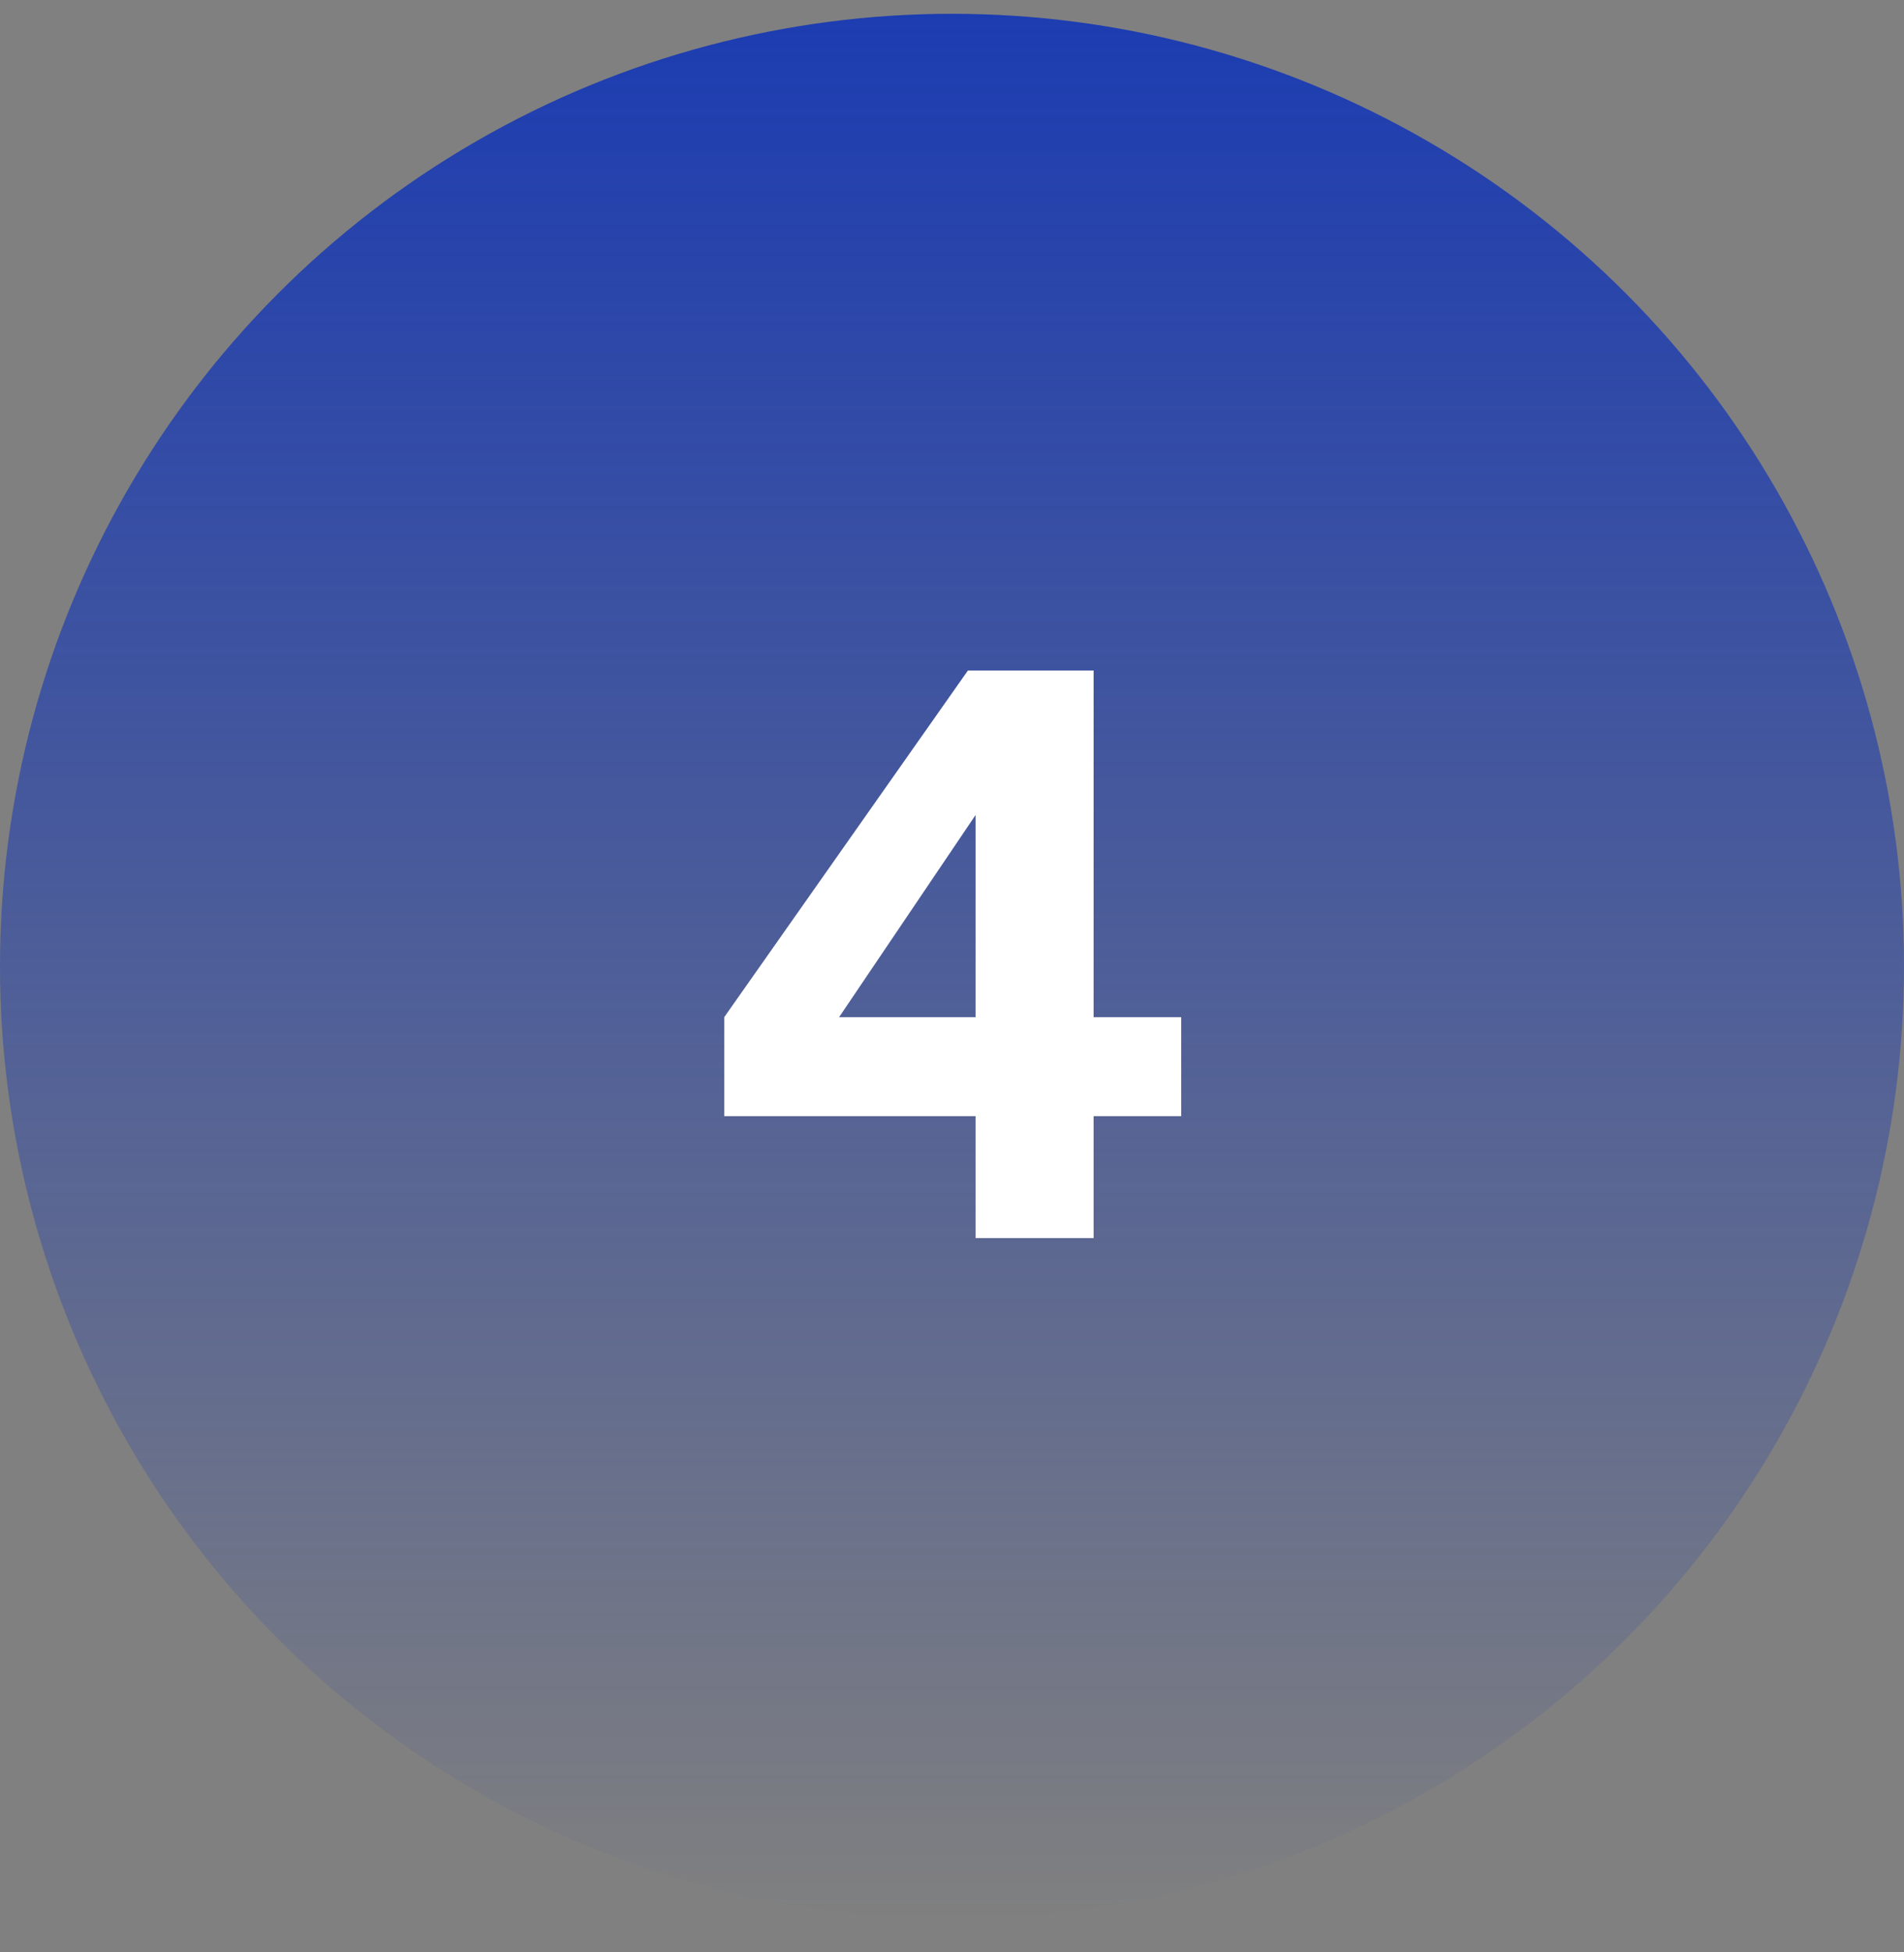
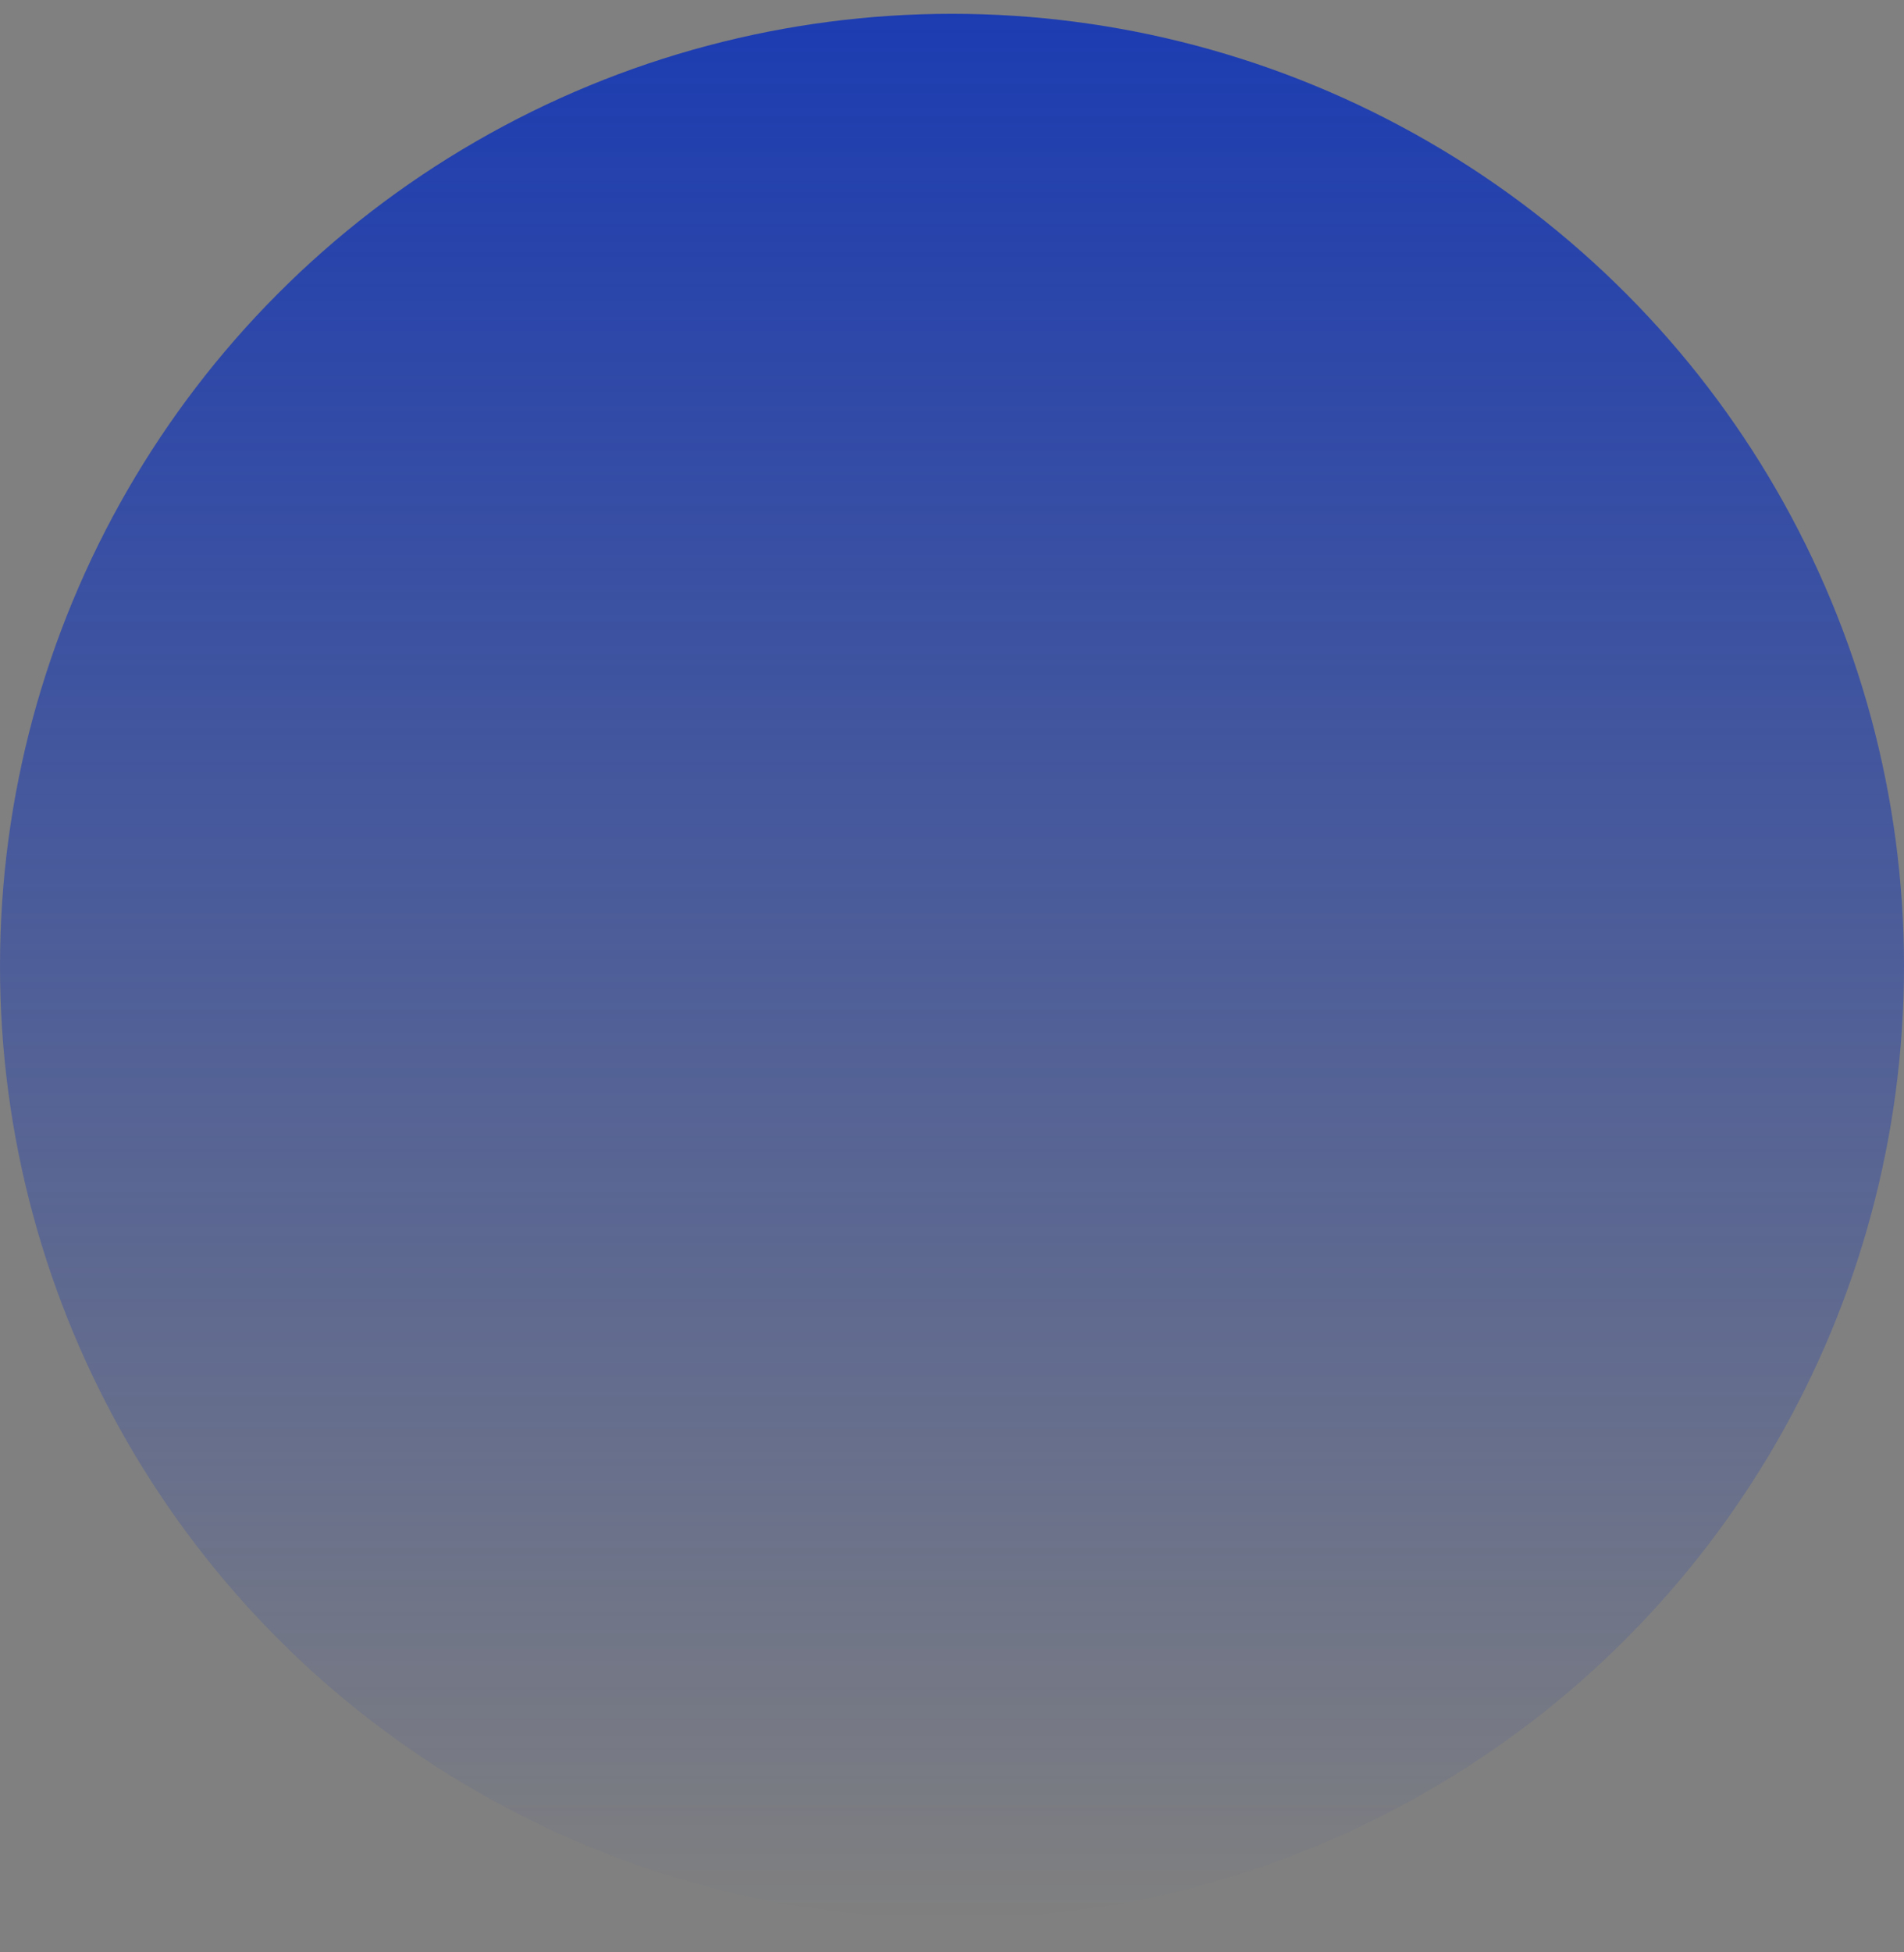
<svg xmlns="http://www.w3.org/2000/svg" width="40" height="41" viewBox="0 0 40 41" fill="none">
  <rect x="0" y="0" width="40" height="41" fill="#808080" stroke="none" />
  <circle cx="20" cy="20.29" r="20" fill="url(#paint0_linear_222_690)" />
-   <path d="M20.495 26V23.44H15.215V21.36L20.335 14.08H22.975V21.36H24.815V23.44H22.975V26H20.495ZM17.023 22.256L16.559 21.36H20.495V16L21.119 16.192L17.023 22.256Z" fill="white" />
  <defs>
    <linearGradient id="paint0_linear_222_690" x1="20" y1="0.29" x2="20" y2="40.29" gradientUnits="userSpaceOnUse">
      <stop stop-color="#1C3CB1" />
      <stop offset="1" stop-color="#1C3CB1" stop-opacity="0" />
    </linearGradient>
  </defs>
</svg>